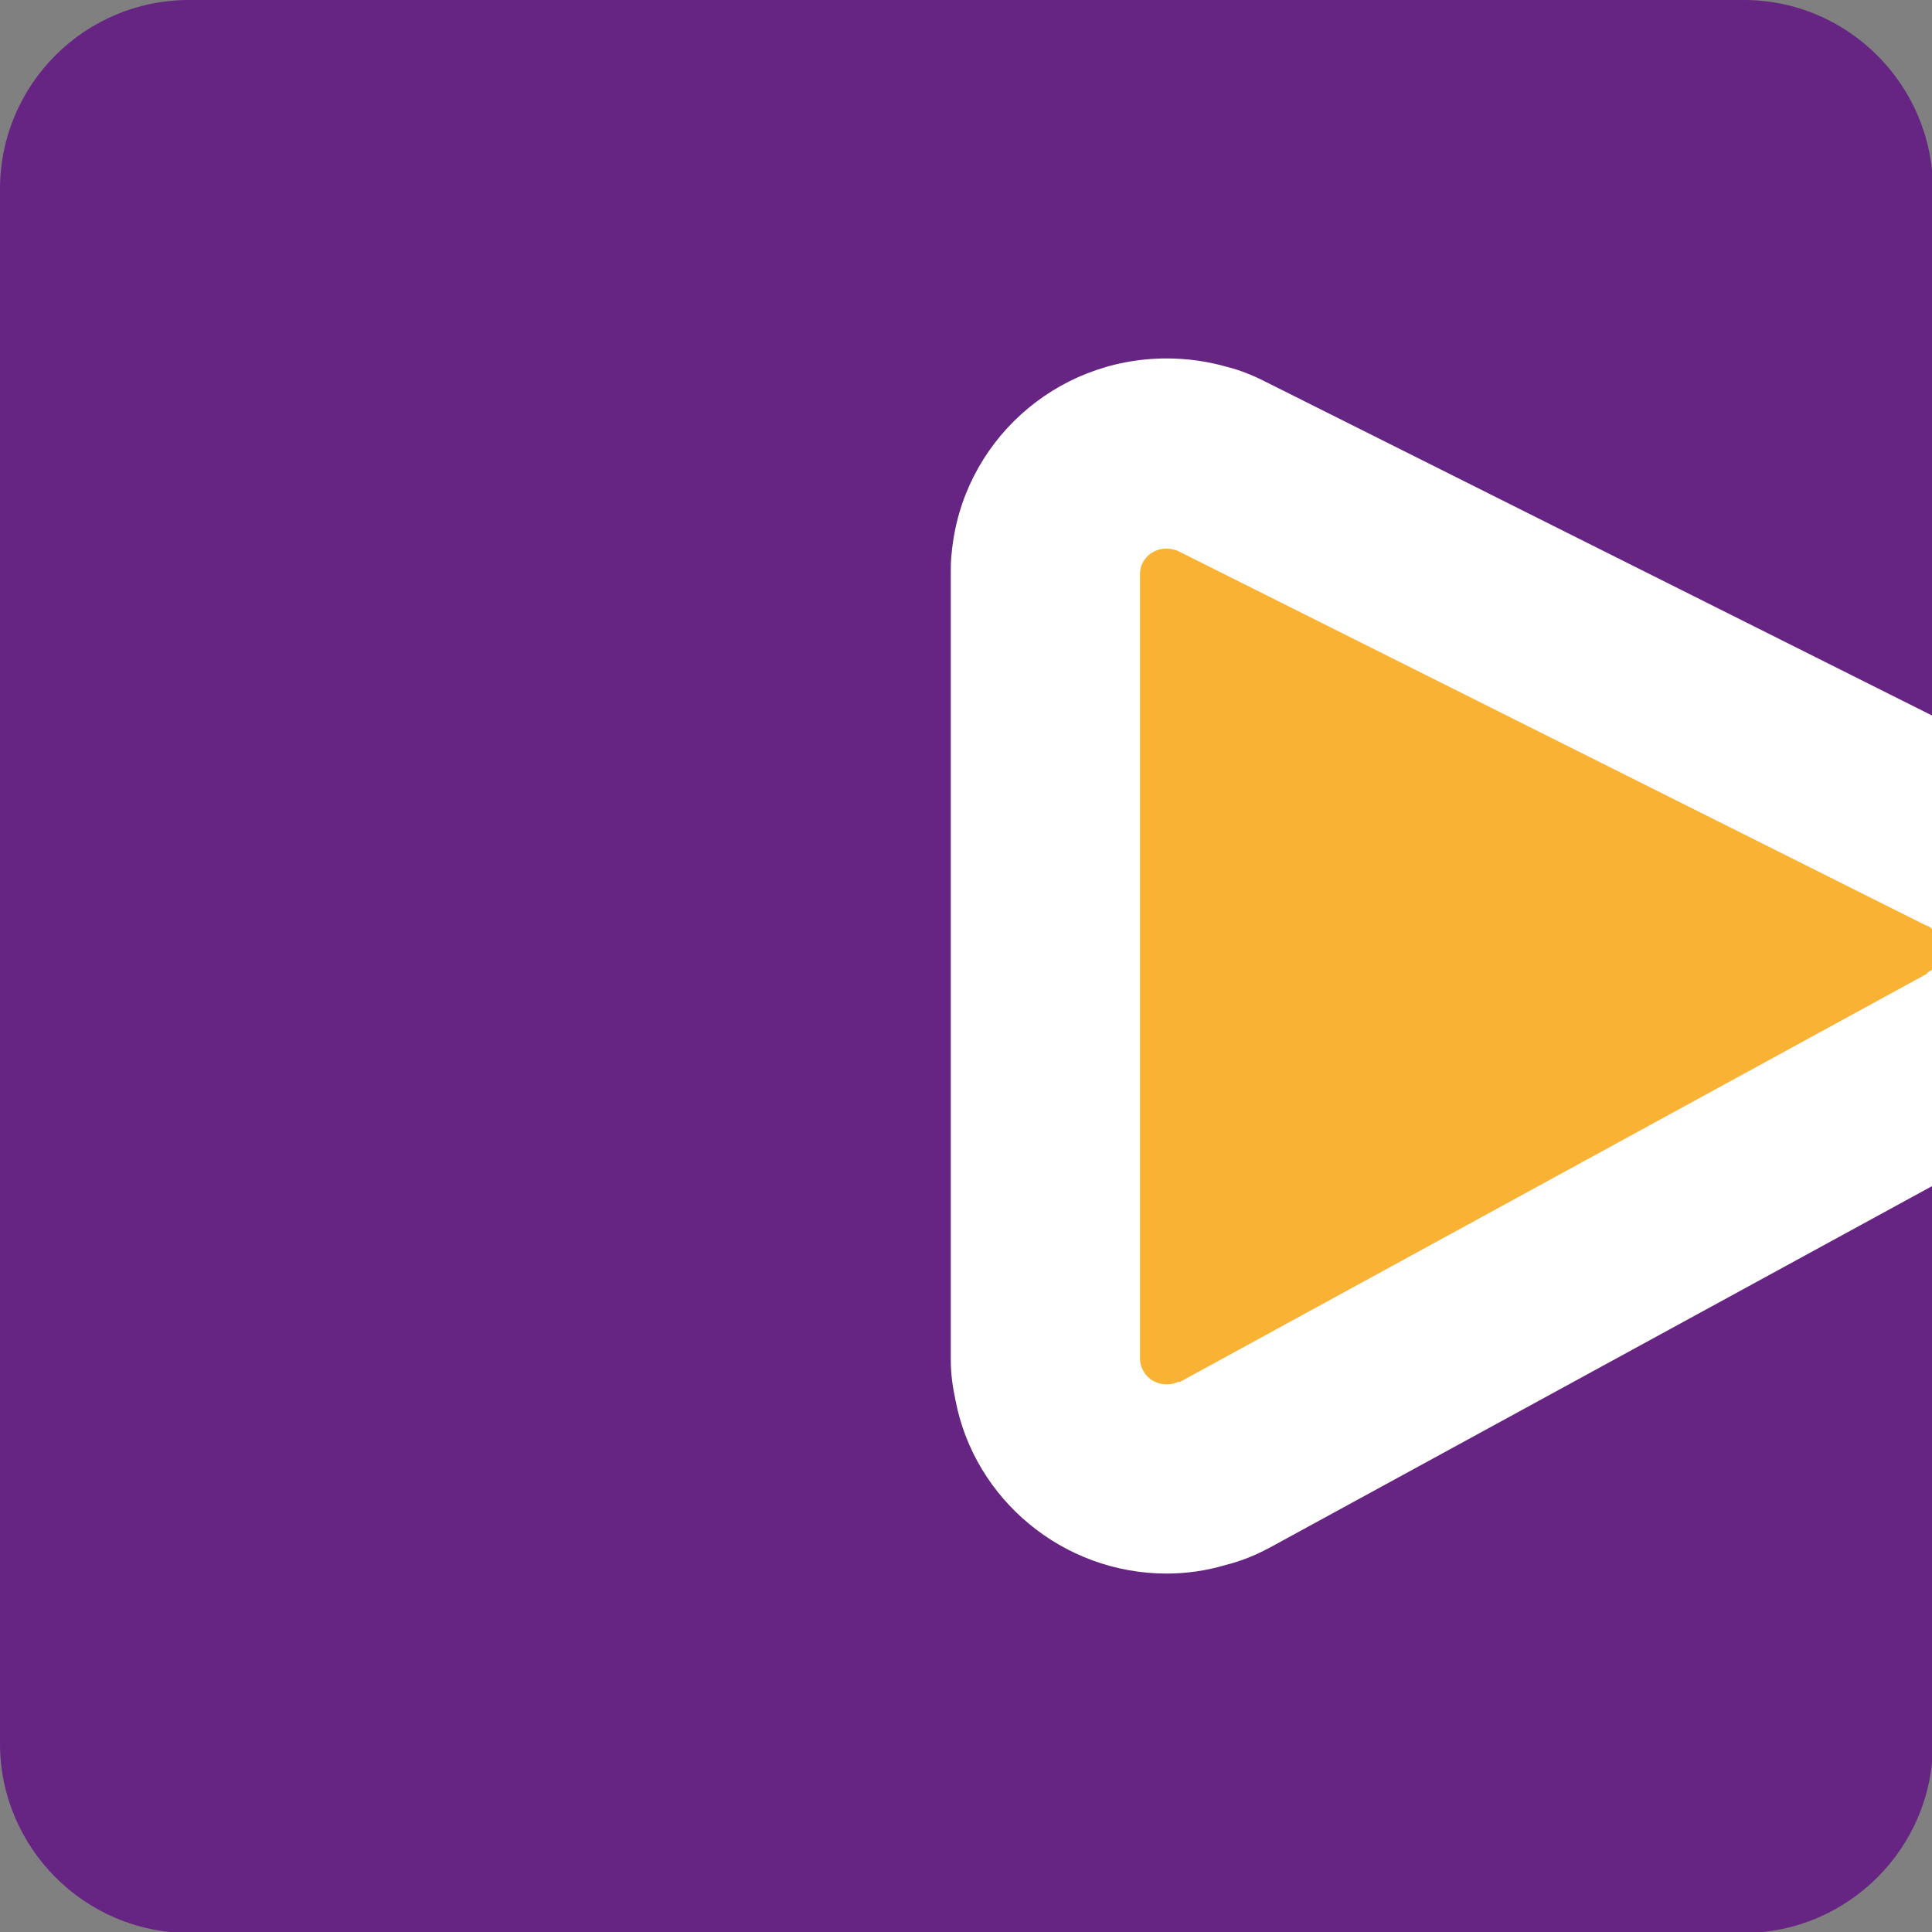
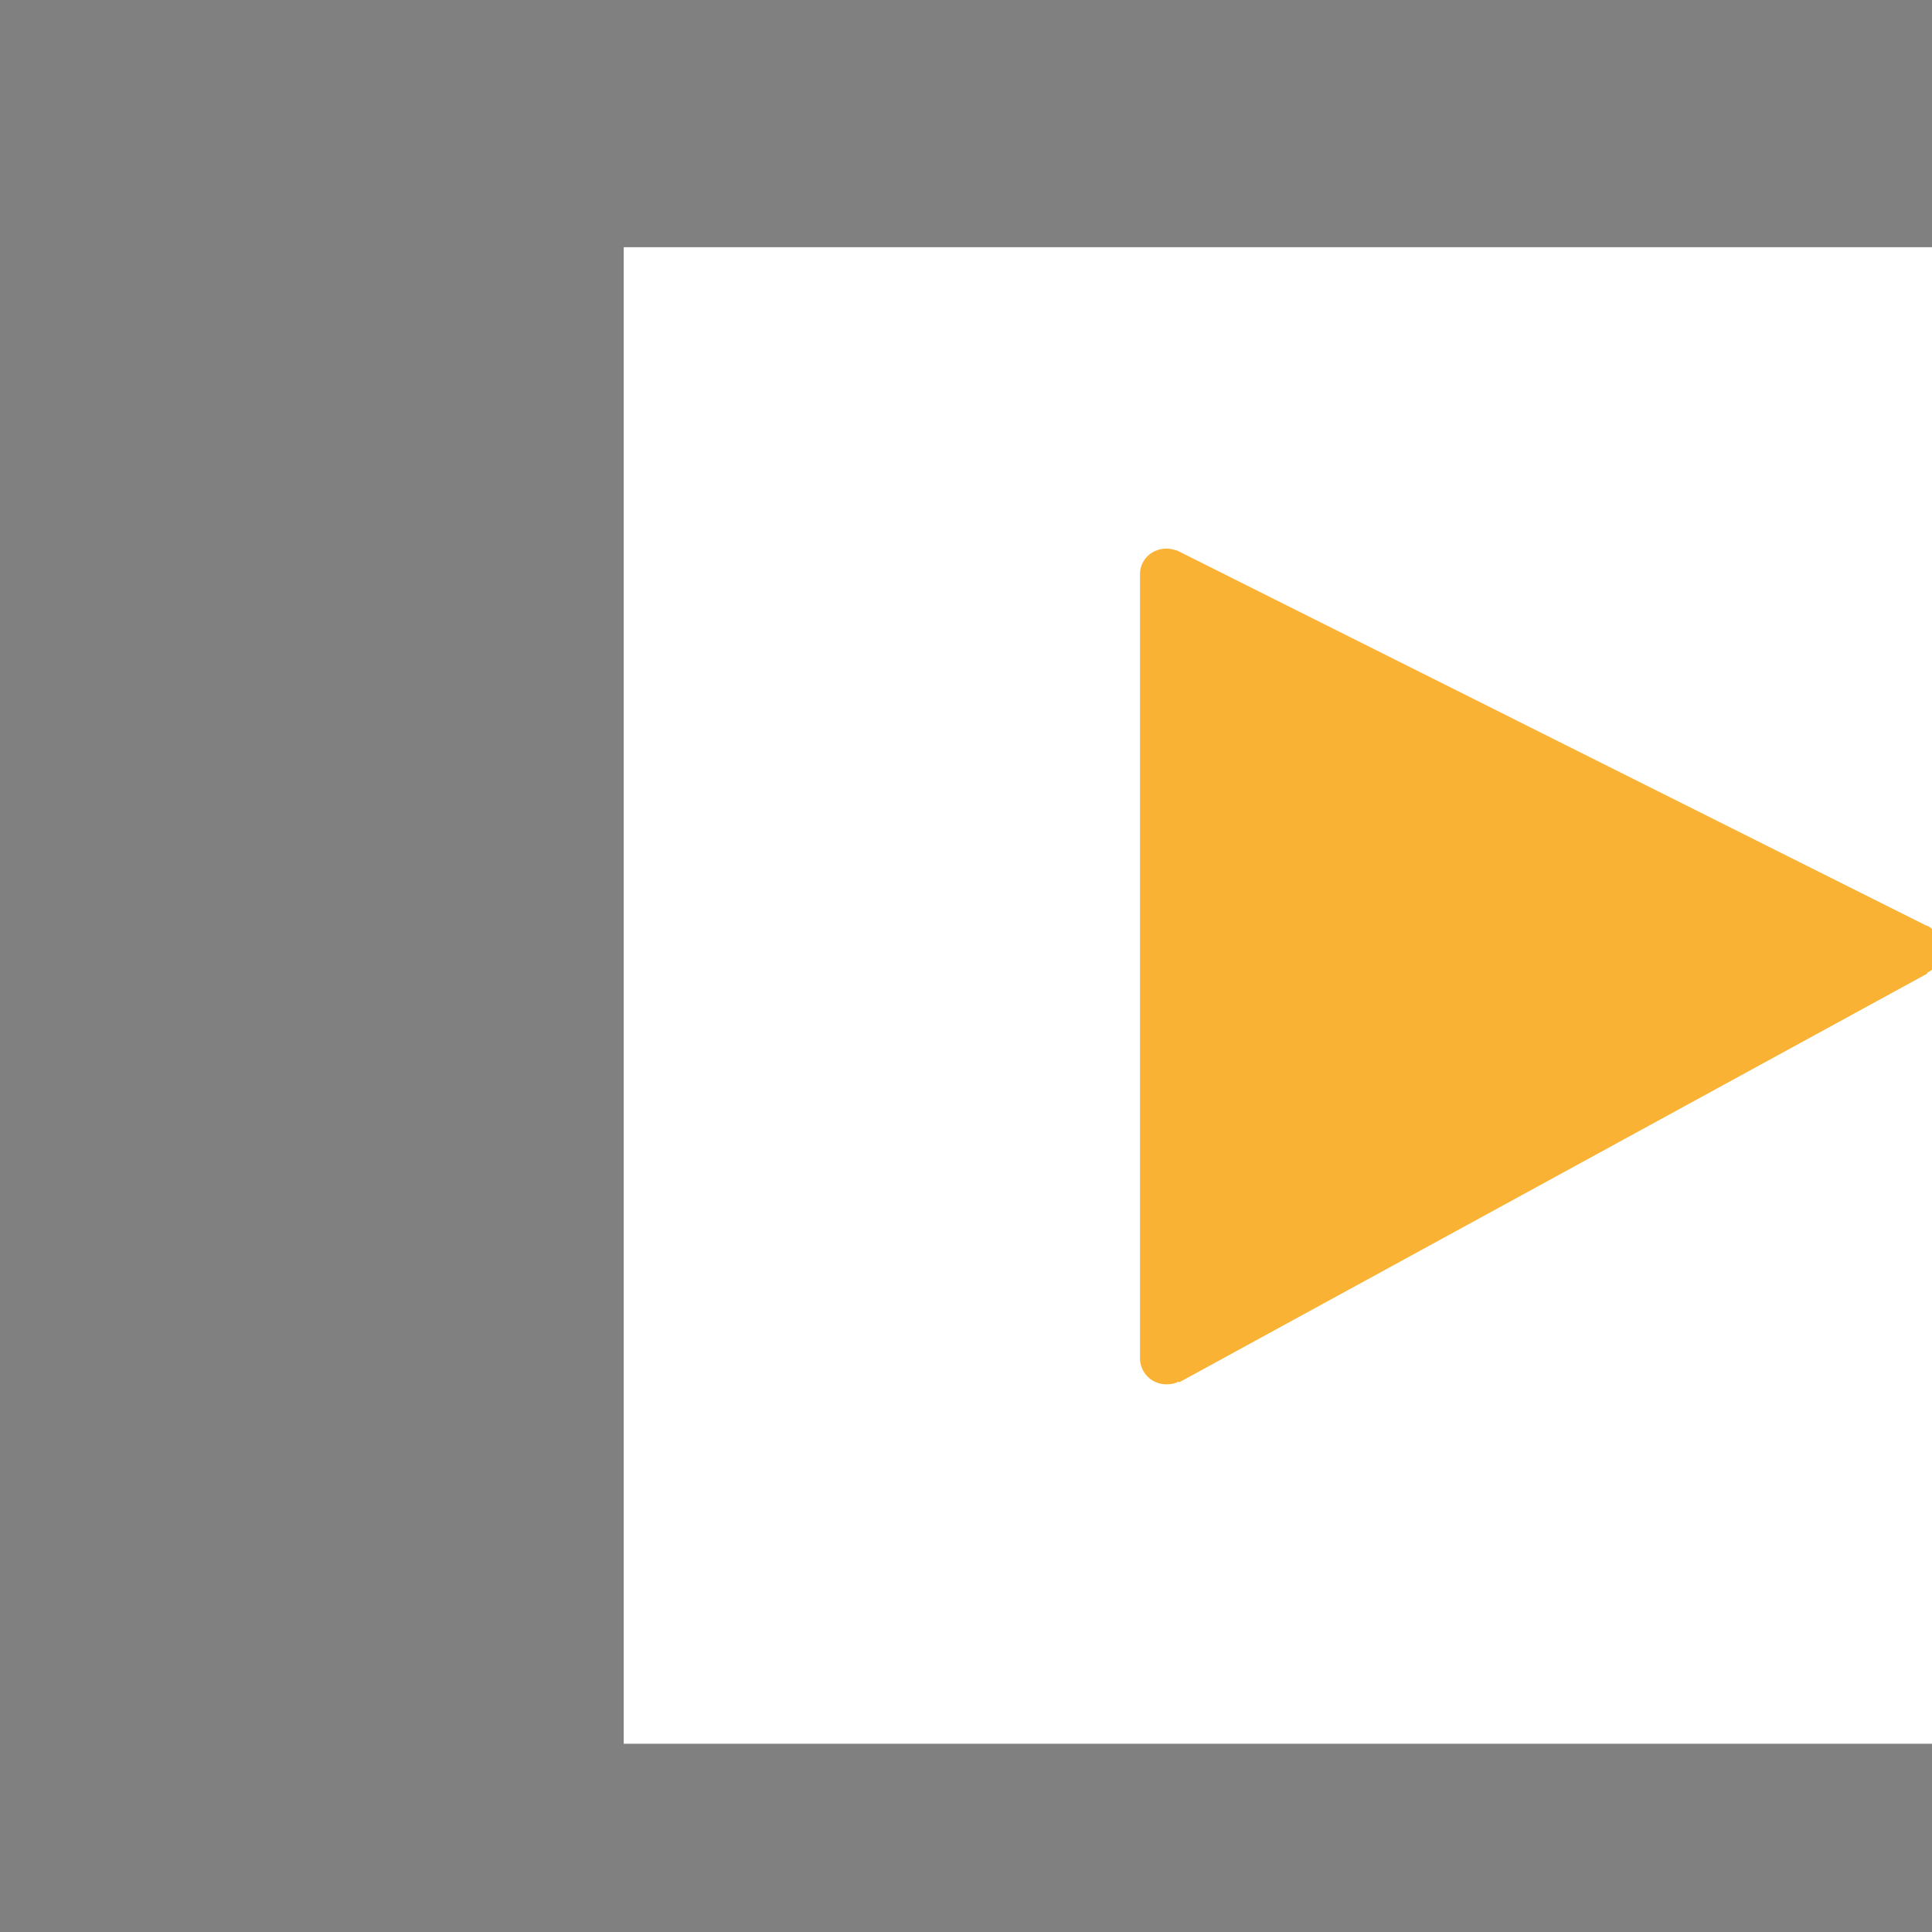
<svg xmlns="http://www.w3.org/2000/svg" version="1.1" id="Camada_1" x="0px" y="0px" viewBox="0 0 203.2 203.2" style="enable-background:new 0 0 203.2 203.2;" xml:space="preserve">
  <rect x="0" y="0" width="203.2" height="203.2" fill="#808080" stroke="none" />
  <style type="text/css">
	.st0{fill:#DAACD1;}
	.st1{fill:#FFFBDC;}
	.st2{fill:#B2B2B2;}
	.st3{fill:#B27AB3;}
	.st4{fill:#FFE596;}
	.st5{fill:#878787;}
	.st6{fill:#8B4A97;}
	.st7{fill:#FBBE5E;}
	.st8{fill:#575756;}
	.st9{fill:#662483;}
	.st10{fill:#F39200;}
	.st11{fill:#3C3C3B;stroke:#000000;stroke-miterlimit:10;}
	.st12{fill:#3C3C3B;}
	.st13{fill:#FFFFFF;}
	.st14{fill:#FFED00;}
	.st15{fill:#605C5D;}
	.st16{stroke:#000000;stroke-miterlimit:10;}
	.st17{fill:#F9B233;}
</style>
  <g>
    <rect x="65.6" y="26" class="st13" width="137.6" height="157.4" />
    <g>
      <path class="st17" d="M203.2,97.7c-0.2-0.2-0.4-0.3-0.7-0.4l0,0l-78.7-39.4c0,0,0,0,0,0c-0.4-0.1-0.7-0.2-1.1-0.2    c-1.6,0-2.8,1.2-2.8,2.7c0,0,0,0,0,0V143l0,0c0.1,1.5,1.3,2.6,2.8,2.6c0.5,0,0.9-0.1,1.3-0.3l0,0.1l78.7-43l0-0.1    c0.2-0.1,0.4-0.2,0.6-0.4V97.7z" />
-       <path class="st9" d="M133.5,162.8c-1.5,0.8-3,1.4-4.6,1.8c-2,0.6-4.1,0.9-6.2,0.9c-10.9,0-20.2-7.8-22.2-18.2    c-0.3-1.4-0.5-2.8-0.5-4.2V60.3c0-0.7,0-1.5,0.1-2.2c1.1-11.5,10.8-20.4,22.6-20.4c2.2,0,4.3,0.3,6.4,0.9c1.2,0.3,2.5,0.8,3.7,1.4    l70.5,35.3V19.9c0-10.9-8.9-19.9-19.9-19.9H19.9C8.9,0,0,8.9,0,19.9v163.5c0,10.9,8.9,19.9,19.9,19.9h163.5    c10.9,0,19.9-8.9,19.9-19.9v-58.7L133.5,162.8z" />
    </g>
  </g>
</svg>